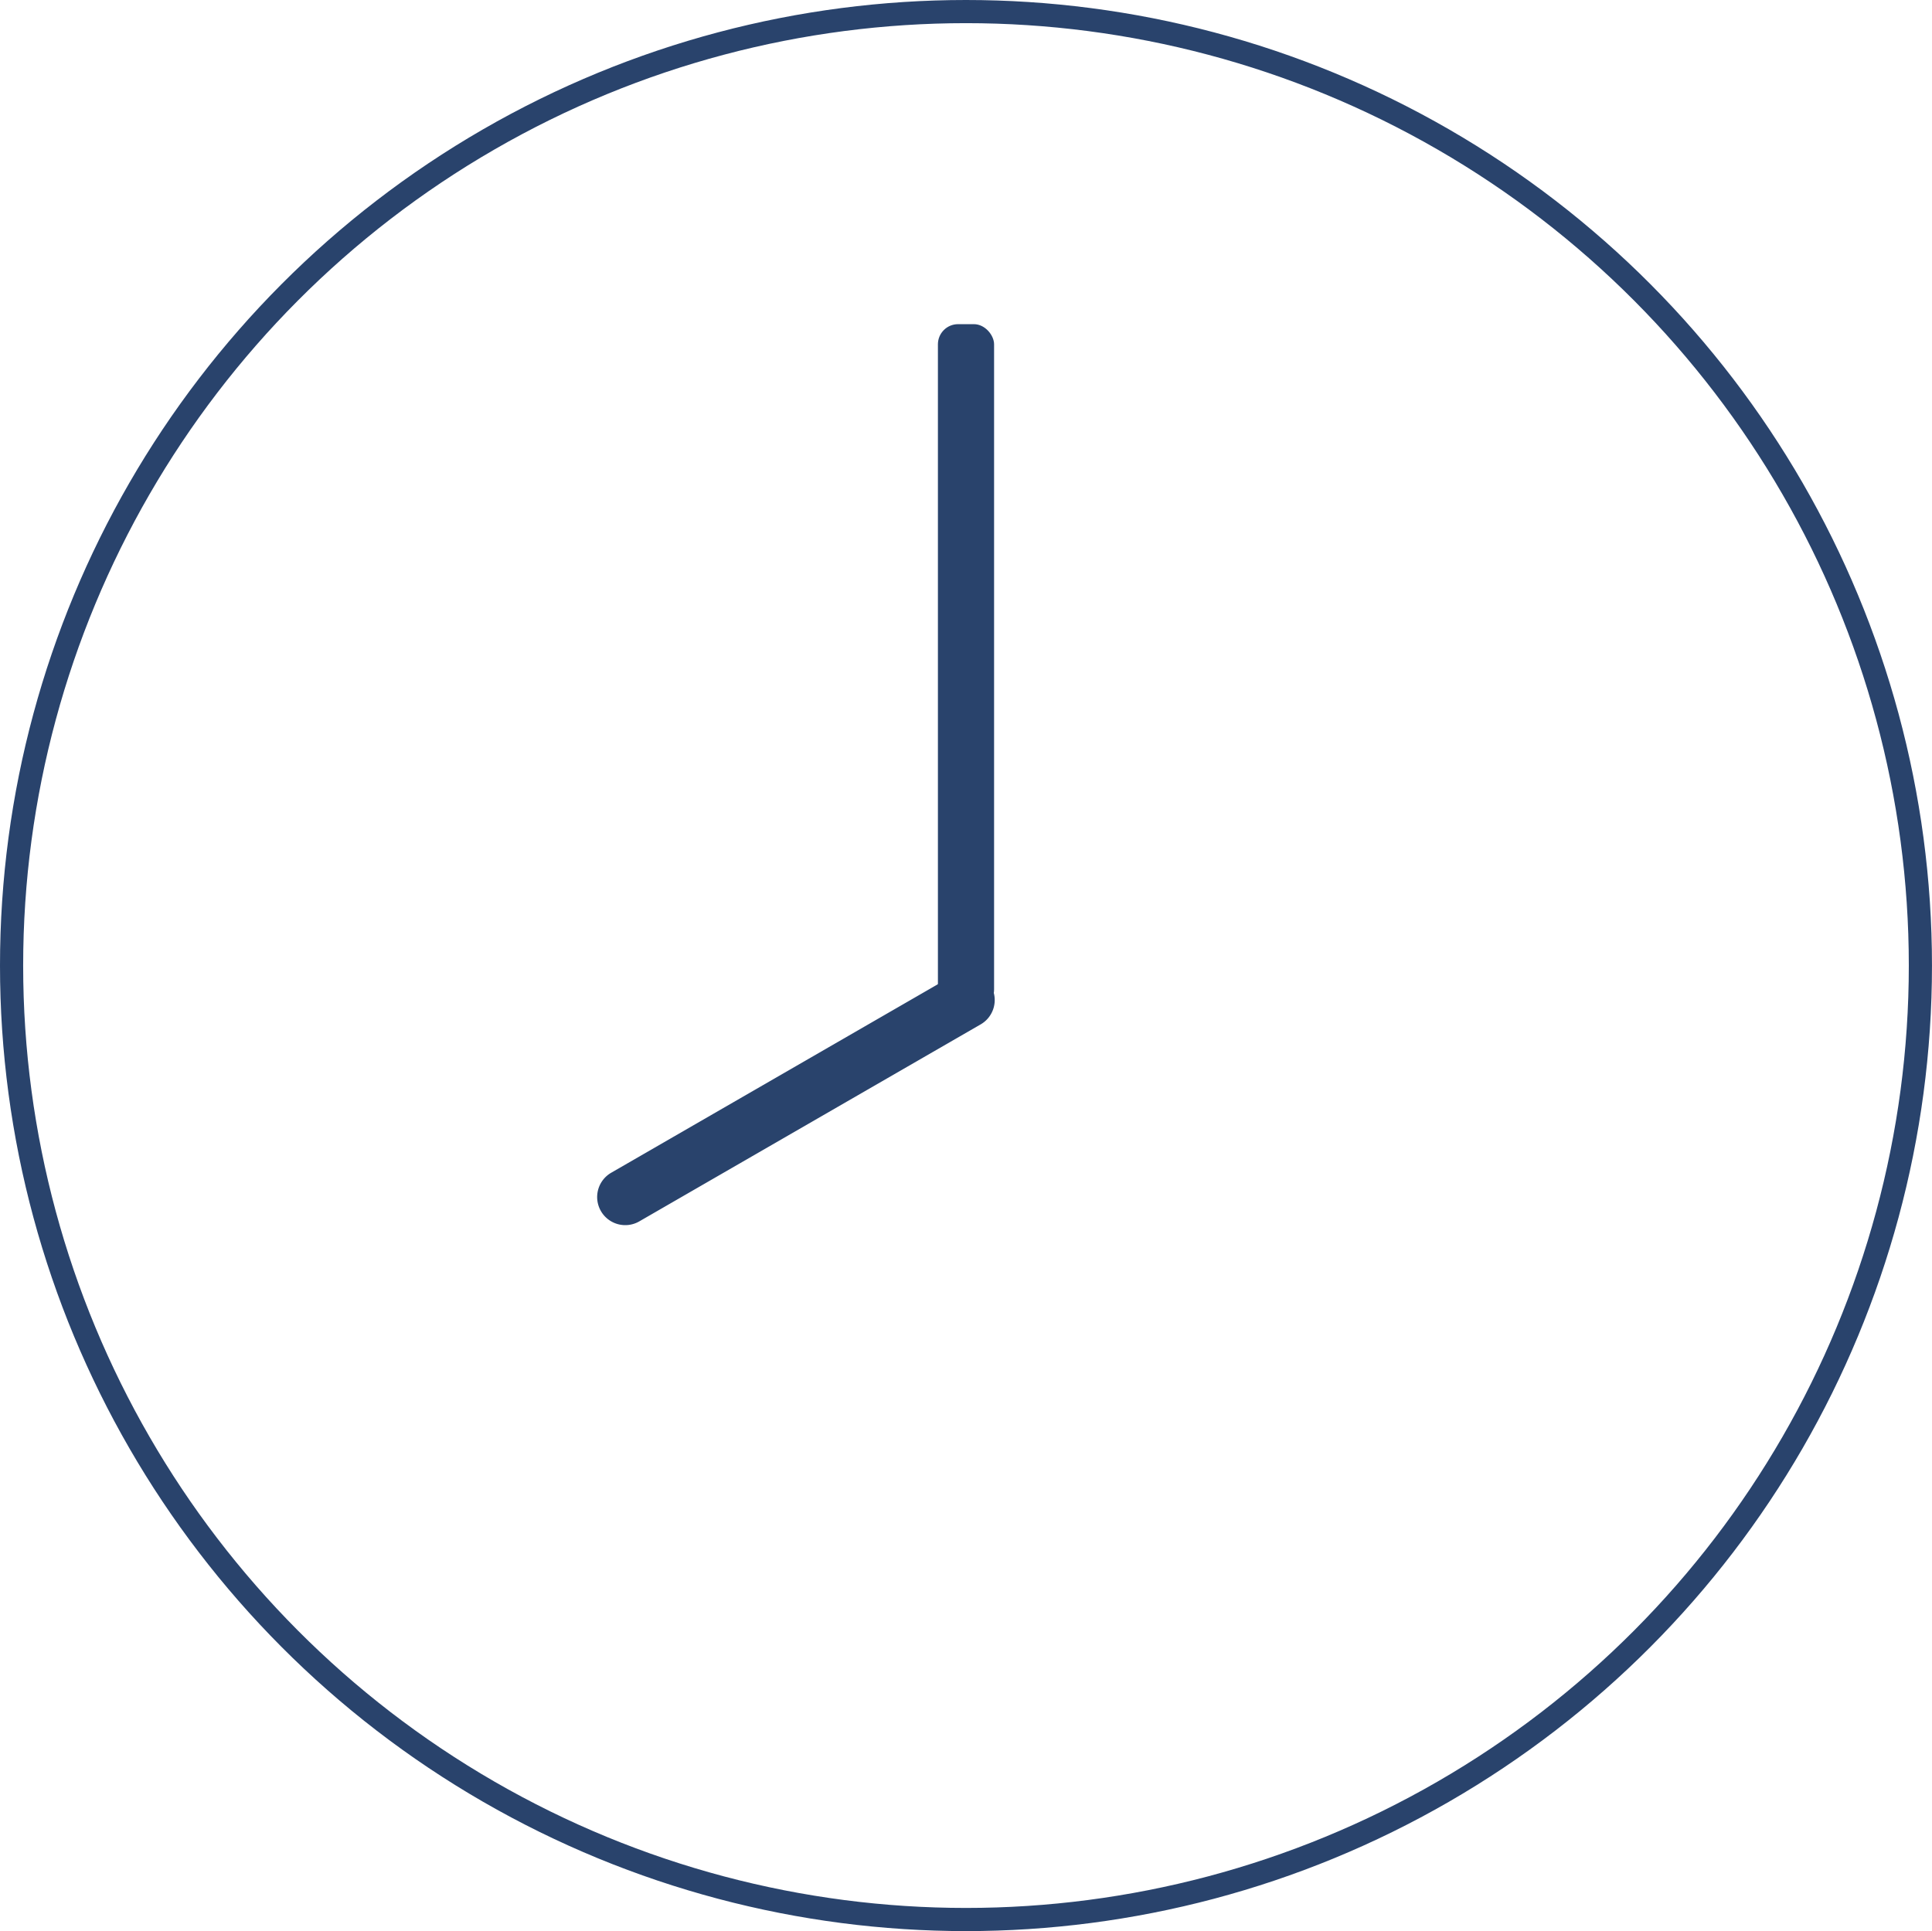
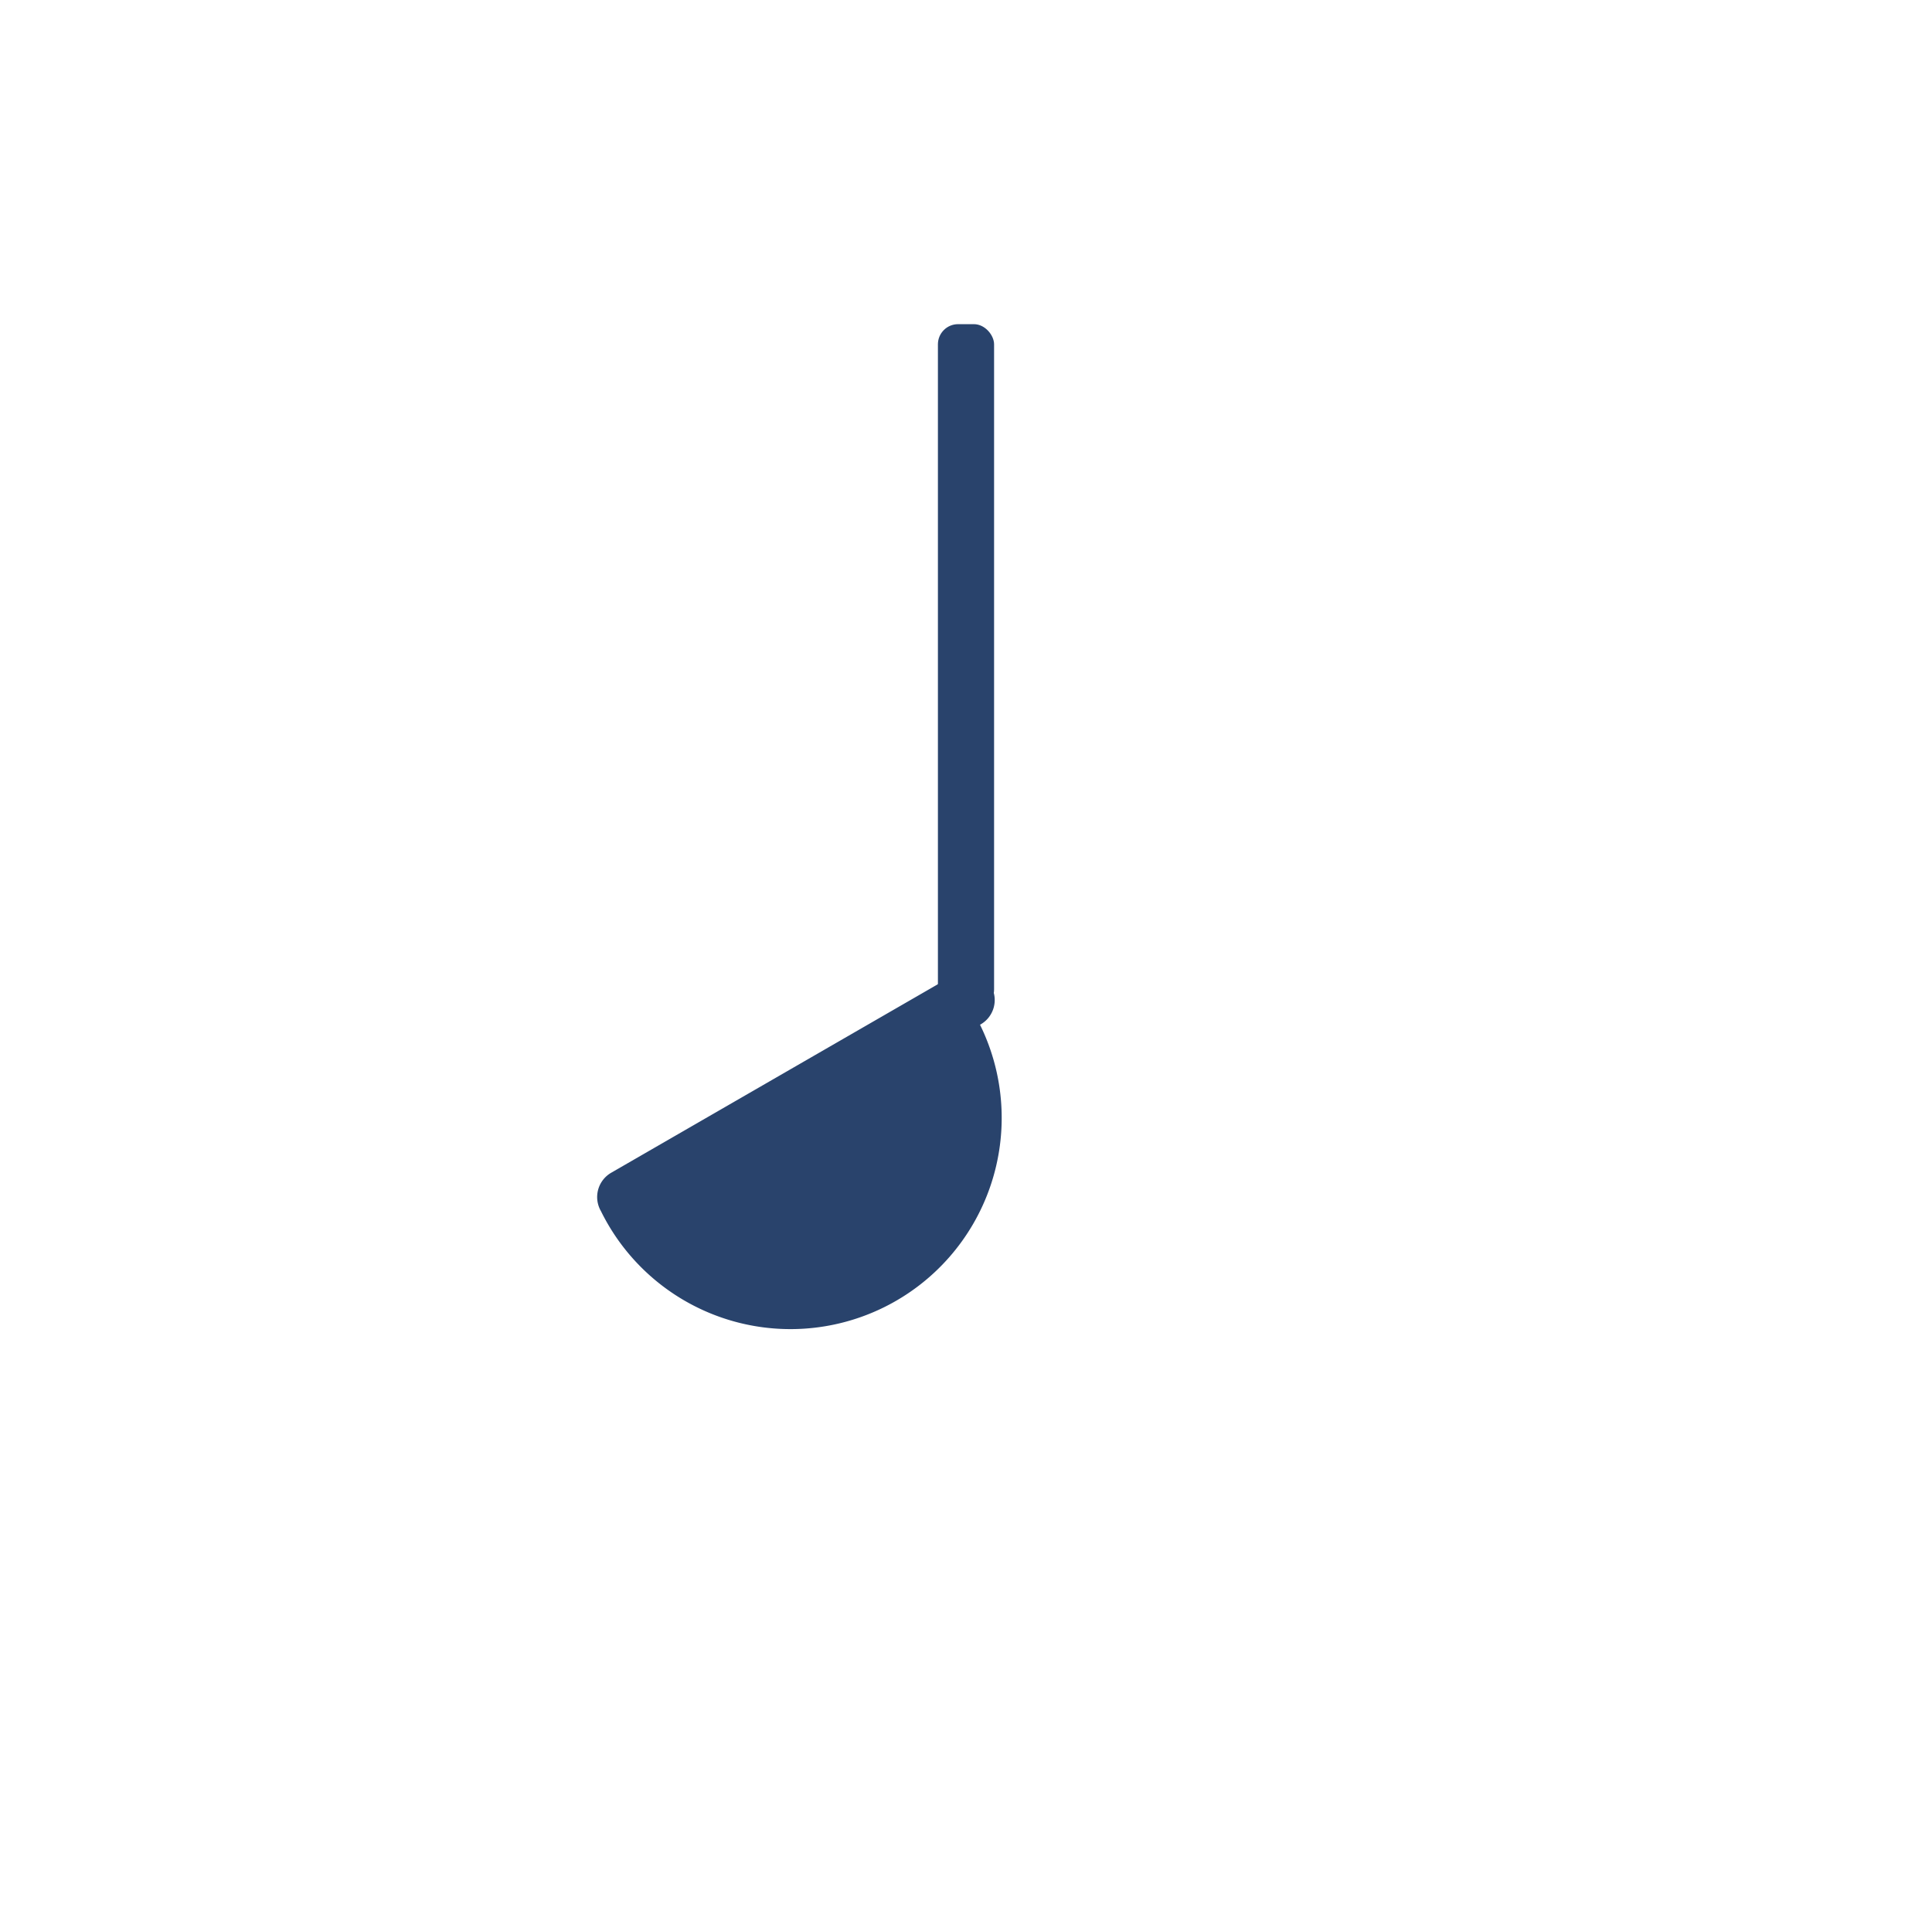
<svg xmlns="http://www.w3.org/2000/svg" width="83.411" height="83.383" viewBox="0 0 83.411 83.383">
  <g id="icon2" transform="translate(-440.997 -1988.5)">
-     <ellipse id="Ellipse_3" data-name="Ellipse 3" cx="41.205" cy="41.191" rx="41.205" ry="41.191" transform="translate(441.497 1989)" fill="none" stroke="#29436c" stroke-width="1" />
    <rect id="Rectangle_2" data-name="Rectangle 2" width="2.425" height="29.601" rx="0.87" transform="translate(481.49 2002.497)" fill="#29436c" />
-     <path id="Rectangle_2_copie" data-name="Rectangle 2 copie" d="M333.58,1490.468a1.212,1.212,0,0,1,.444-1.656l14.71-8.49a1.213,1.213,0,1,1,1.213,2.1l-14.71,8.49A1.213,1.213,0,0,1,333.58,1490.468Z" transform="translate(133.361 550.325)" fill="#29436c" />
+     <path id="Rectangle_2_copie" data-name="Rectangle 2 copie" d="M333.58,1490.468a1.212,1.212,0,0,1,.444-1.656l14.71-8.49a1.213,1.213,0,1,1,1.213,2.1A1.213,1.213,0,0,1,333.58,1490.468Z" transform="translate(133.361 550.325)" fill="#29436c" />
  </g>
</svg>